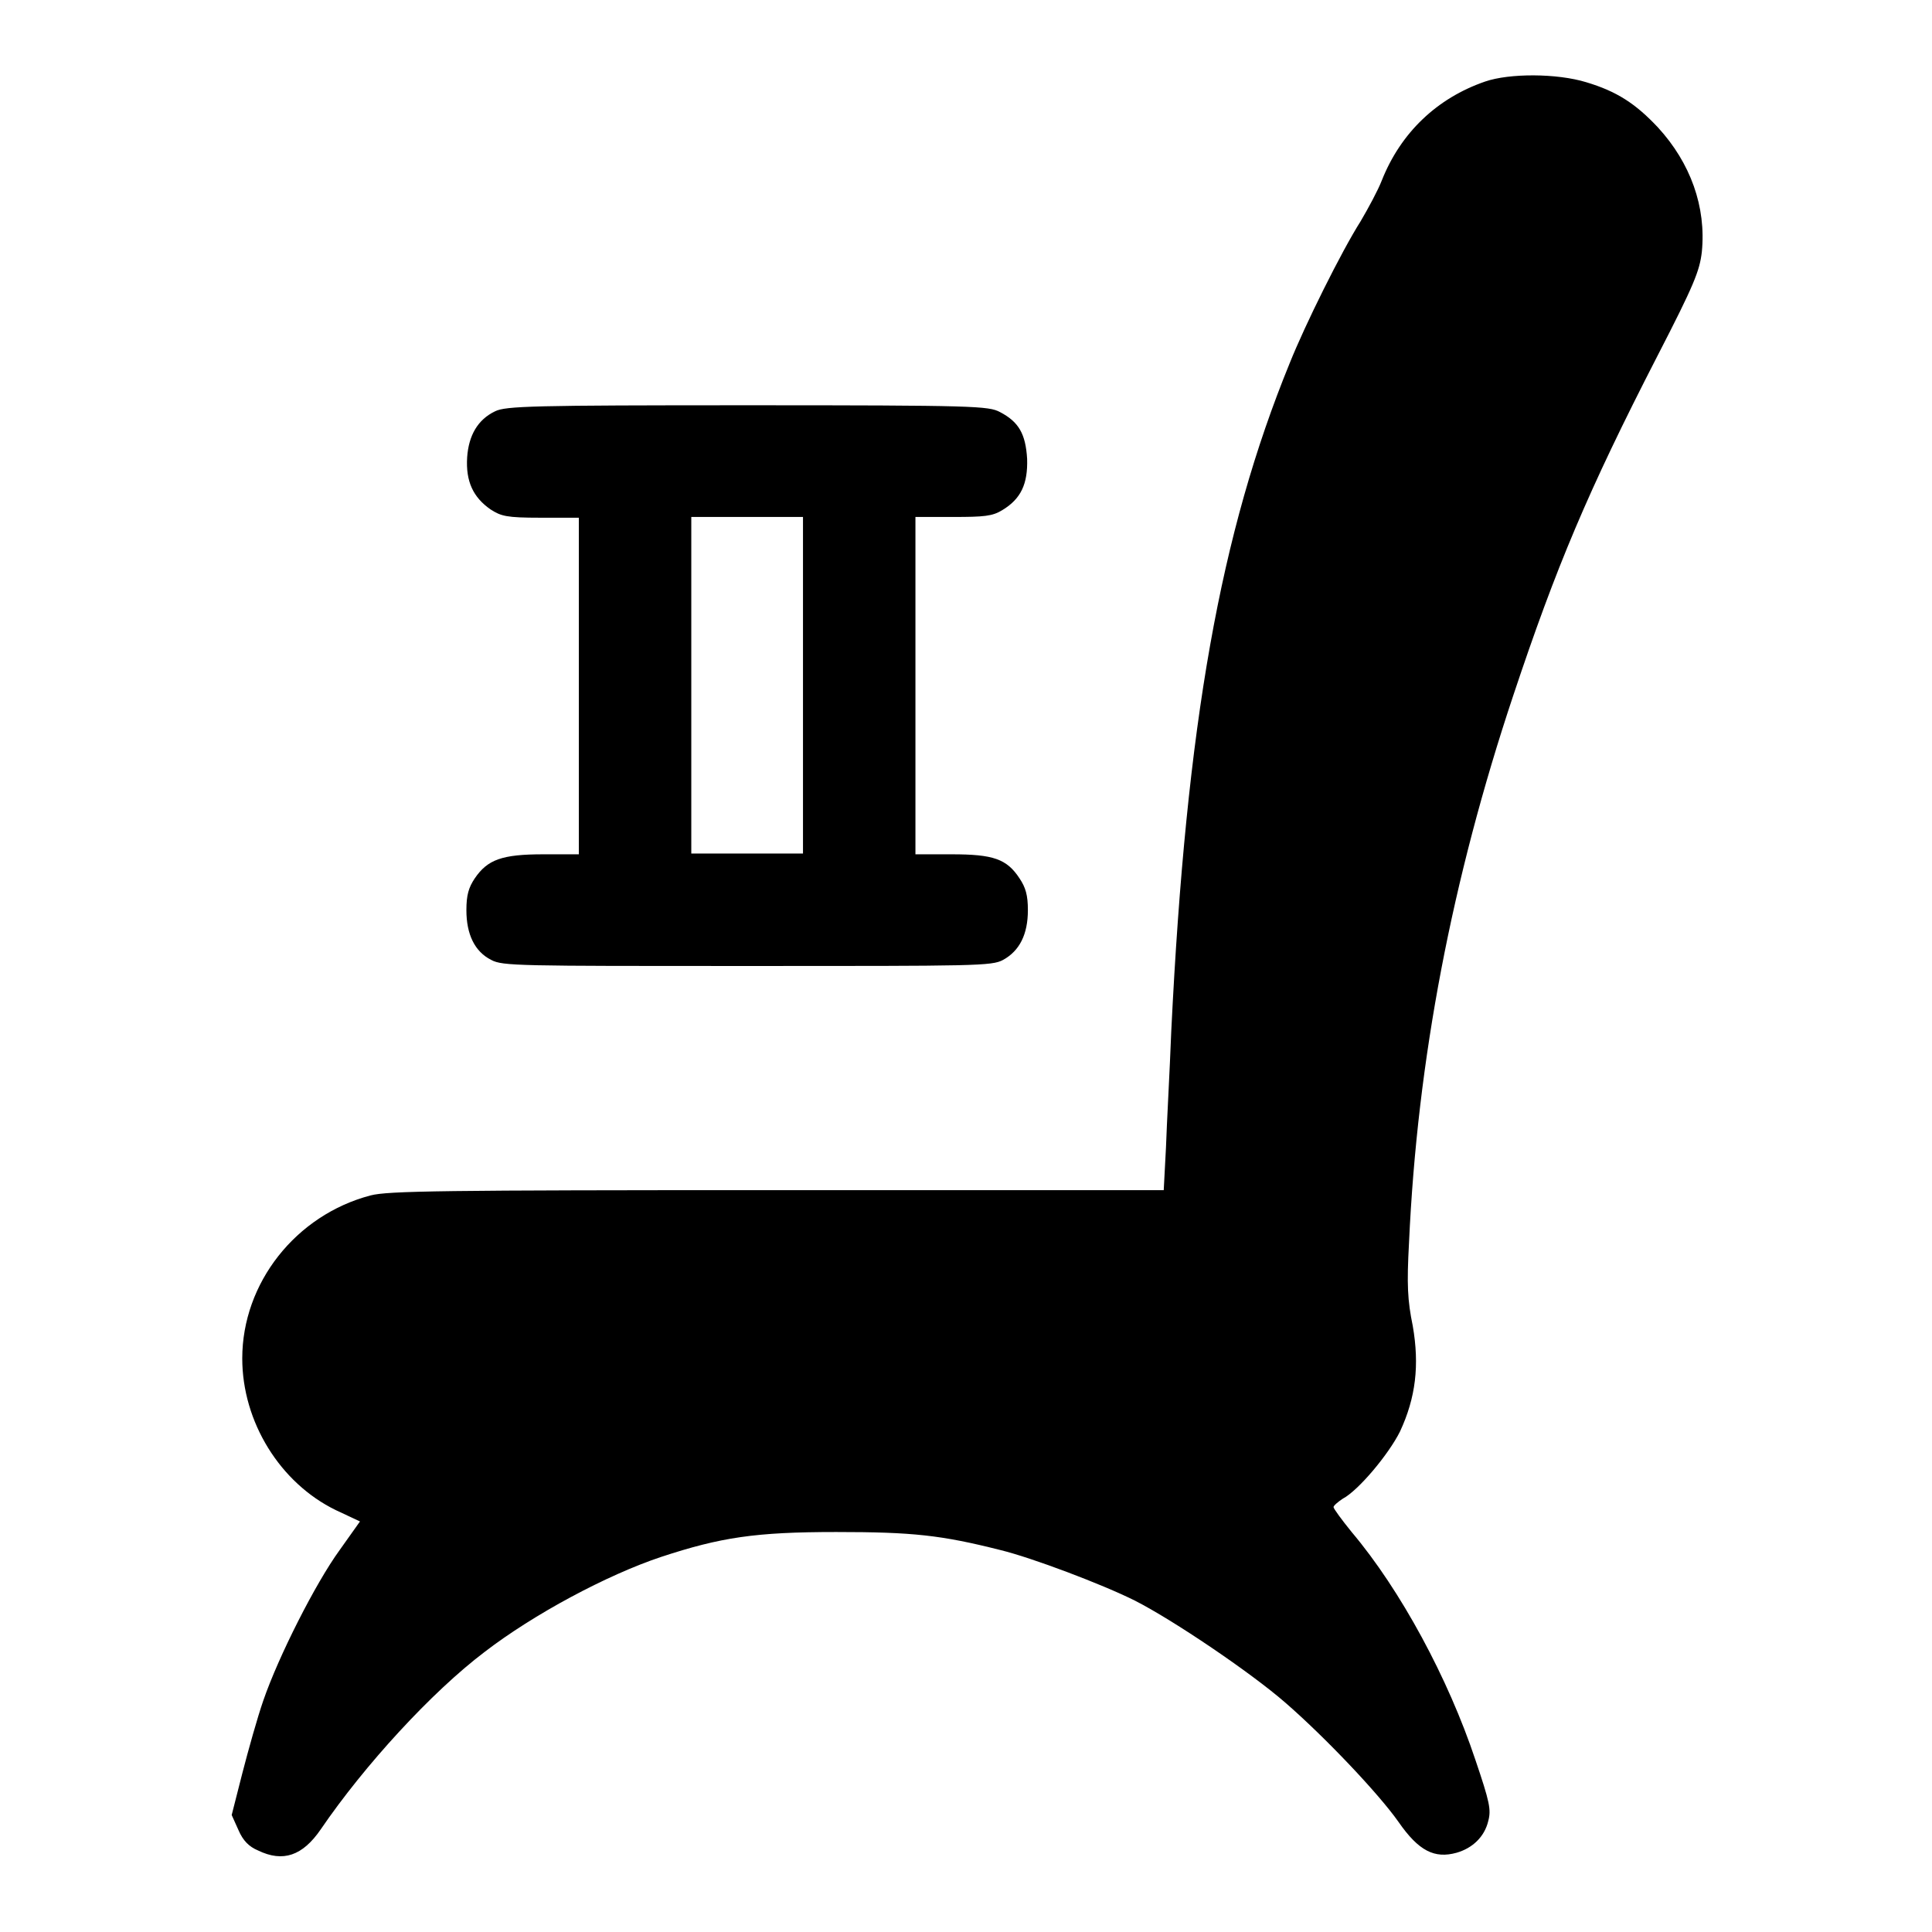
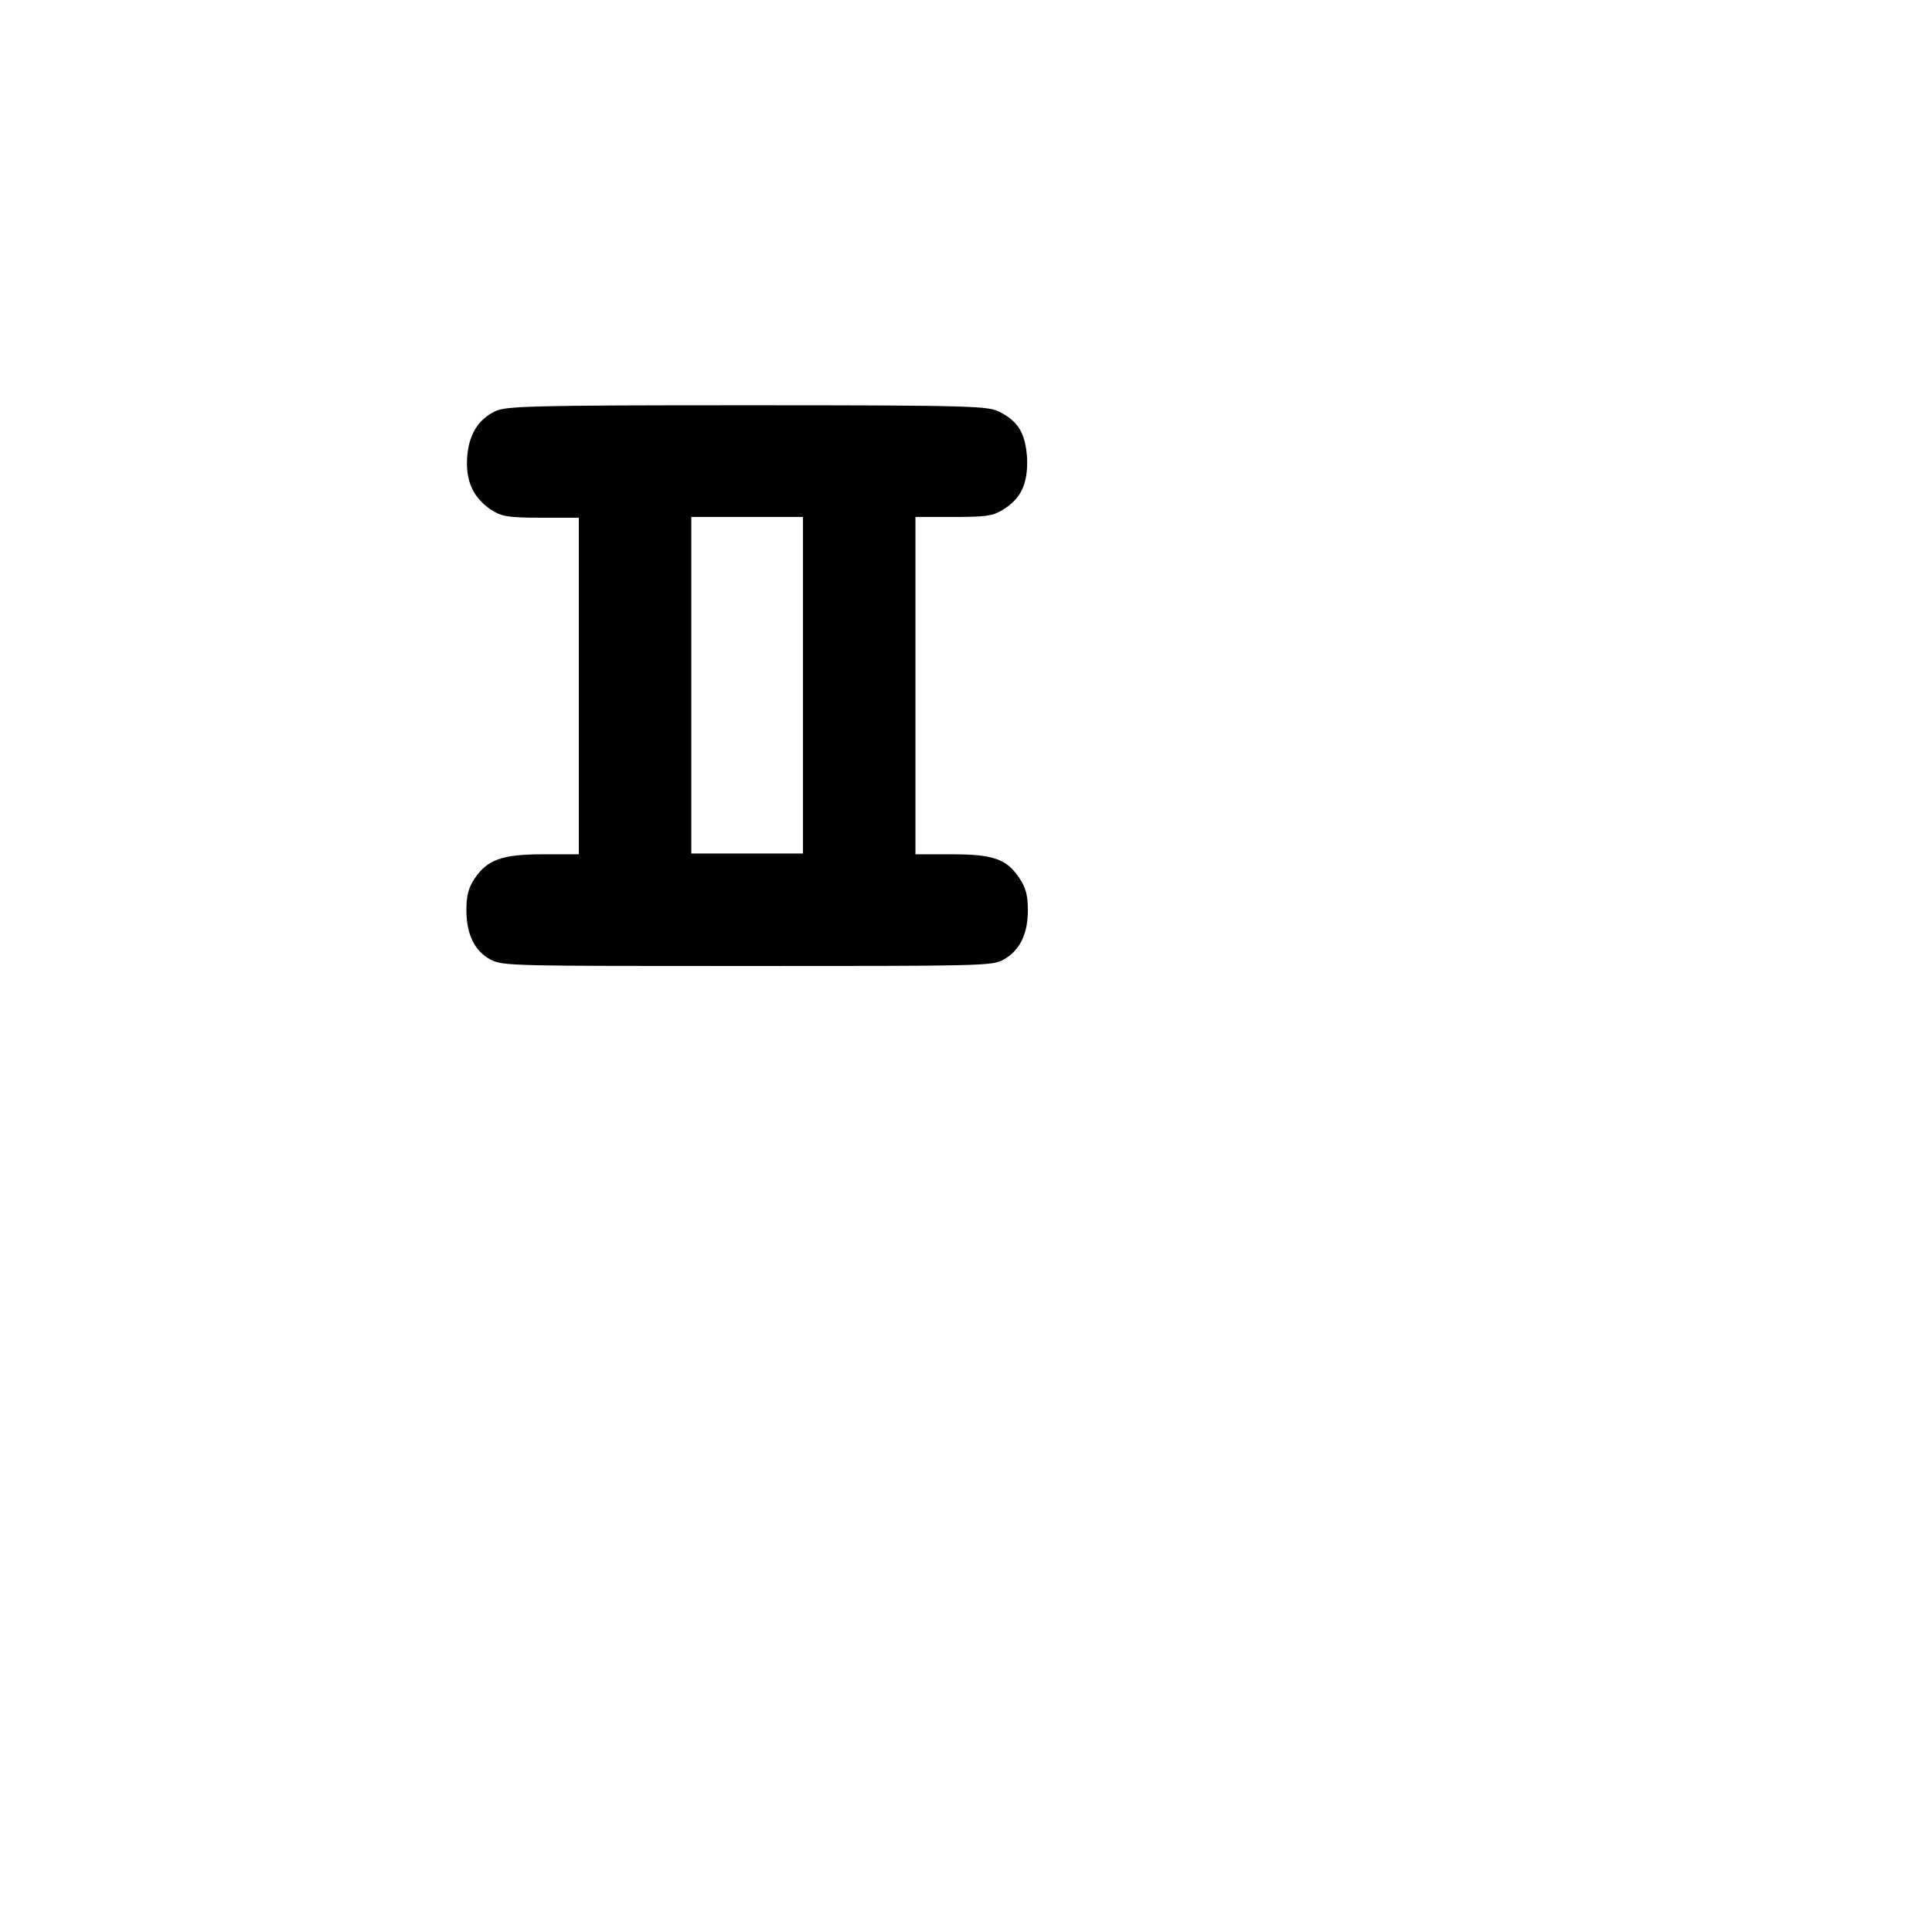
<svg xmlns="http://www.w3.org/2000/svg" version="1.1" x="0px" y="0px" viewBox="0 0 256 256" enable-background="new 0 0 256 256" xml:space="preserve">
  <g>
    <g>
      <g>
-         <path fill="#000000" d="M196.8,10.8c-6.4,2.2-11.2,6.8-13.7,13.1c-0.5,1.3-1.8,3.7-2.8,5.4c-2.6,4.1-7.4,13.8-9.4,18.8c-9.2,22.5-13.7,47.7-15.7,88.5c-0.2,5.3-0.6,12.3-0.7,15.4l-0.3,5.7H103c-44.5,0-51.6,0.1-53.9,0.7c-9.9,2.6-17,11.6-17,21.6c0,8.4,5,16.5,12.4,20.1l3.2,1.5l-2.7,3.8c-3.2,4.4-8.1,14.1-10.1,19.9c-0.8,2.3-2,6.6-2.8,9.7l-1.4,5.5l0.9,2c0.6,1.4,1.4,2.2,2.6,2.7c3.3,1.6,5.9,0.7,8.3-2.8c5.8-8.5,14.7-18.2,21.7-23.5c6.5-5,16.2-10.2,23.4-12.6c7.9-2.6,12.5-3.3,23.2-3.3c10.1,0,13.9,0.4,21.8,2.4c4.1,1,13.4,4.5,17.8,6.7c5.1,2.6,15.3,9.5,19.9,13.5c5.3,4.6,12.4,12.1,15,15.8c2.7,3.9,4.8,4.9,7.7,4.1c2.1-0.6,3.7-2.1,4.2-4.2c0.4-1.5,0.2-2.5-1.7-8.1c-3.6-10.8-9.9-22.5-16.4-30.2c-1.3-1.6-2.4-3.1-2.4-3.3s0.6-0.7,1.2-1.1c2.1-1.1,6.1-5.9,7.6-8.9c2.1-4.5,2.6-8.8,1.7-14c-0.7-3.4-0.8-5.5-0.5-11c1.1-24.3,5.7-48.2,13.8-72.5c5.7-17.1,9.9-27.1,19.1-45c4.9-9.5,5.6-11.3,5.9-13.8c0.6-6-1.5-11.8-5.8-16.5c-3-3.2-5.5-4.8-9.5-6C206.3,9.7,200,9.7,196.8,10.8z" />
        <path fill="#000000" d="M65.6,54.5c-2.3,1.1-3.5,3.2-3.7,6.1c-0.2,3.2,0.8,5.3,3.1,6.9c1.4,0.9,2.1,1.1,6.6,1.1h5.1v22.3v22.3H72c-5.5,0-7.4,0.7-9.1,3.2c-0.8,1.2-1.1,2.2-1.1,4.2c0,3.2,1.1,5.5,3.3,6.6c1.5,0.8,3.5,0.8,33.9,0.8c30.4,0,32.4,0,33.9-0.8c2.2-1.2,3.3-3.4,3.3-6.6c0-2-0.3-3-1.1-4.2c-1.7-2.6-3.5-3.2-9-3.2h-4.8V90.8V68.5h5c4.1,0,5.2-0.1,6.5-0.9c2.5-1.5,3.4-3.5,3.3-6.8c-0.2-3.3-1.1-4.9-3.6-6.2c-1.5-0.8-3.3-0.9-33.5-0.9C70.6,53.7,67,53.8,65.6,54.5z M106.4,90.8v22.3H99h-7.4V90.8V68.5H99h7.4V90.8z" />
      </g>
    </g>
  </g>
</svg>